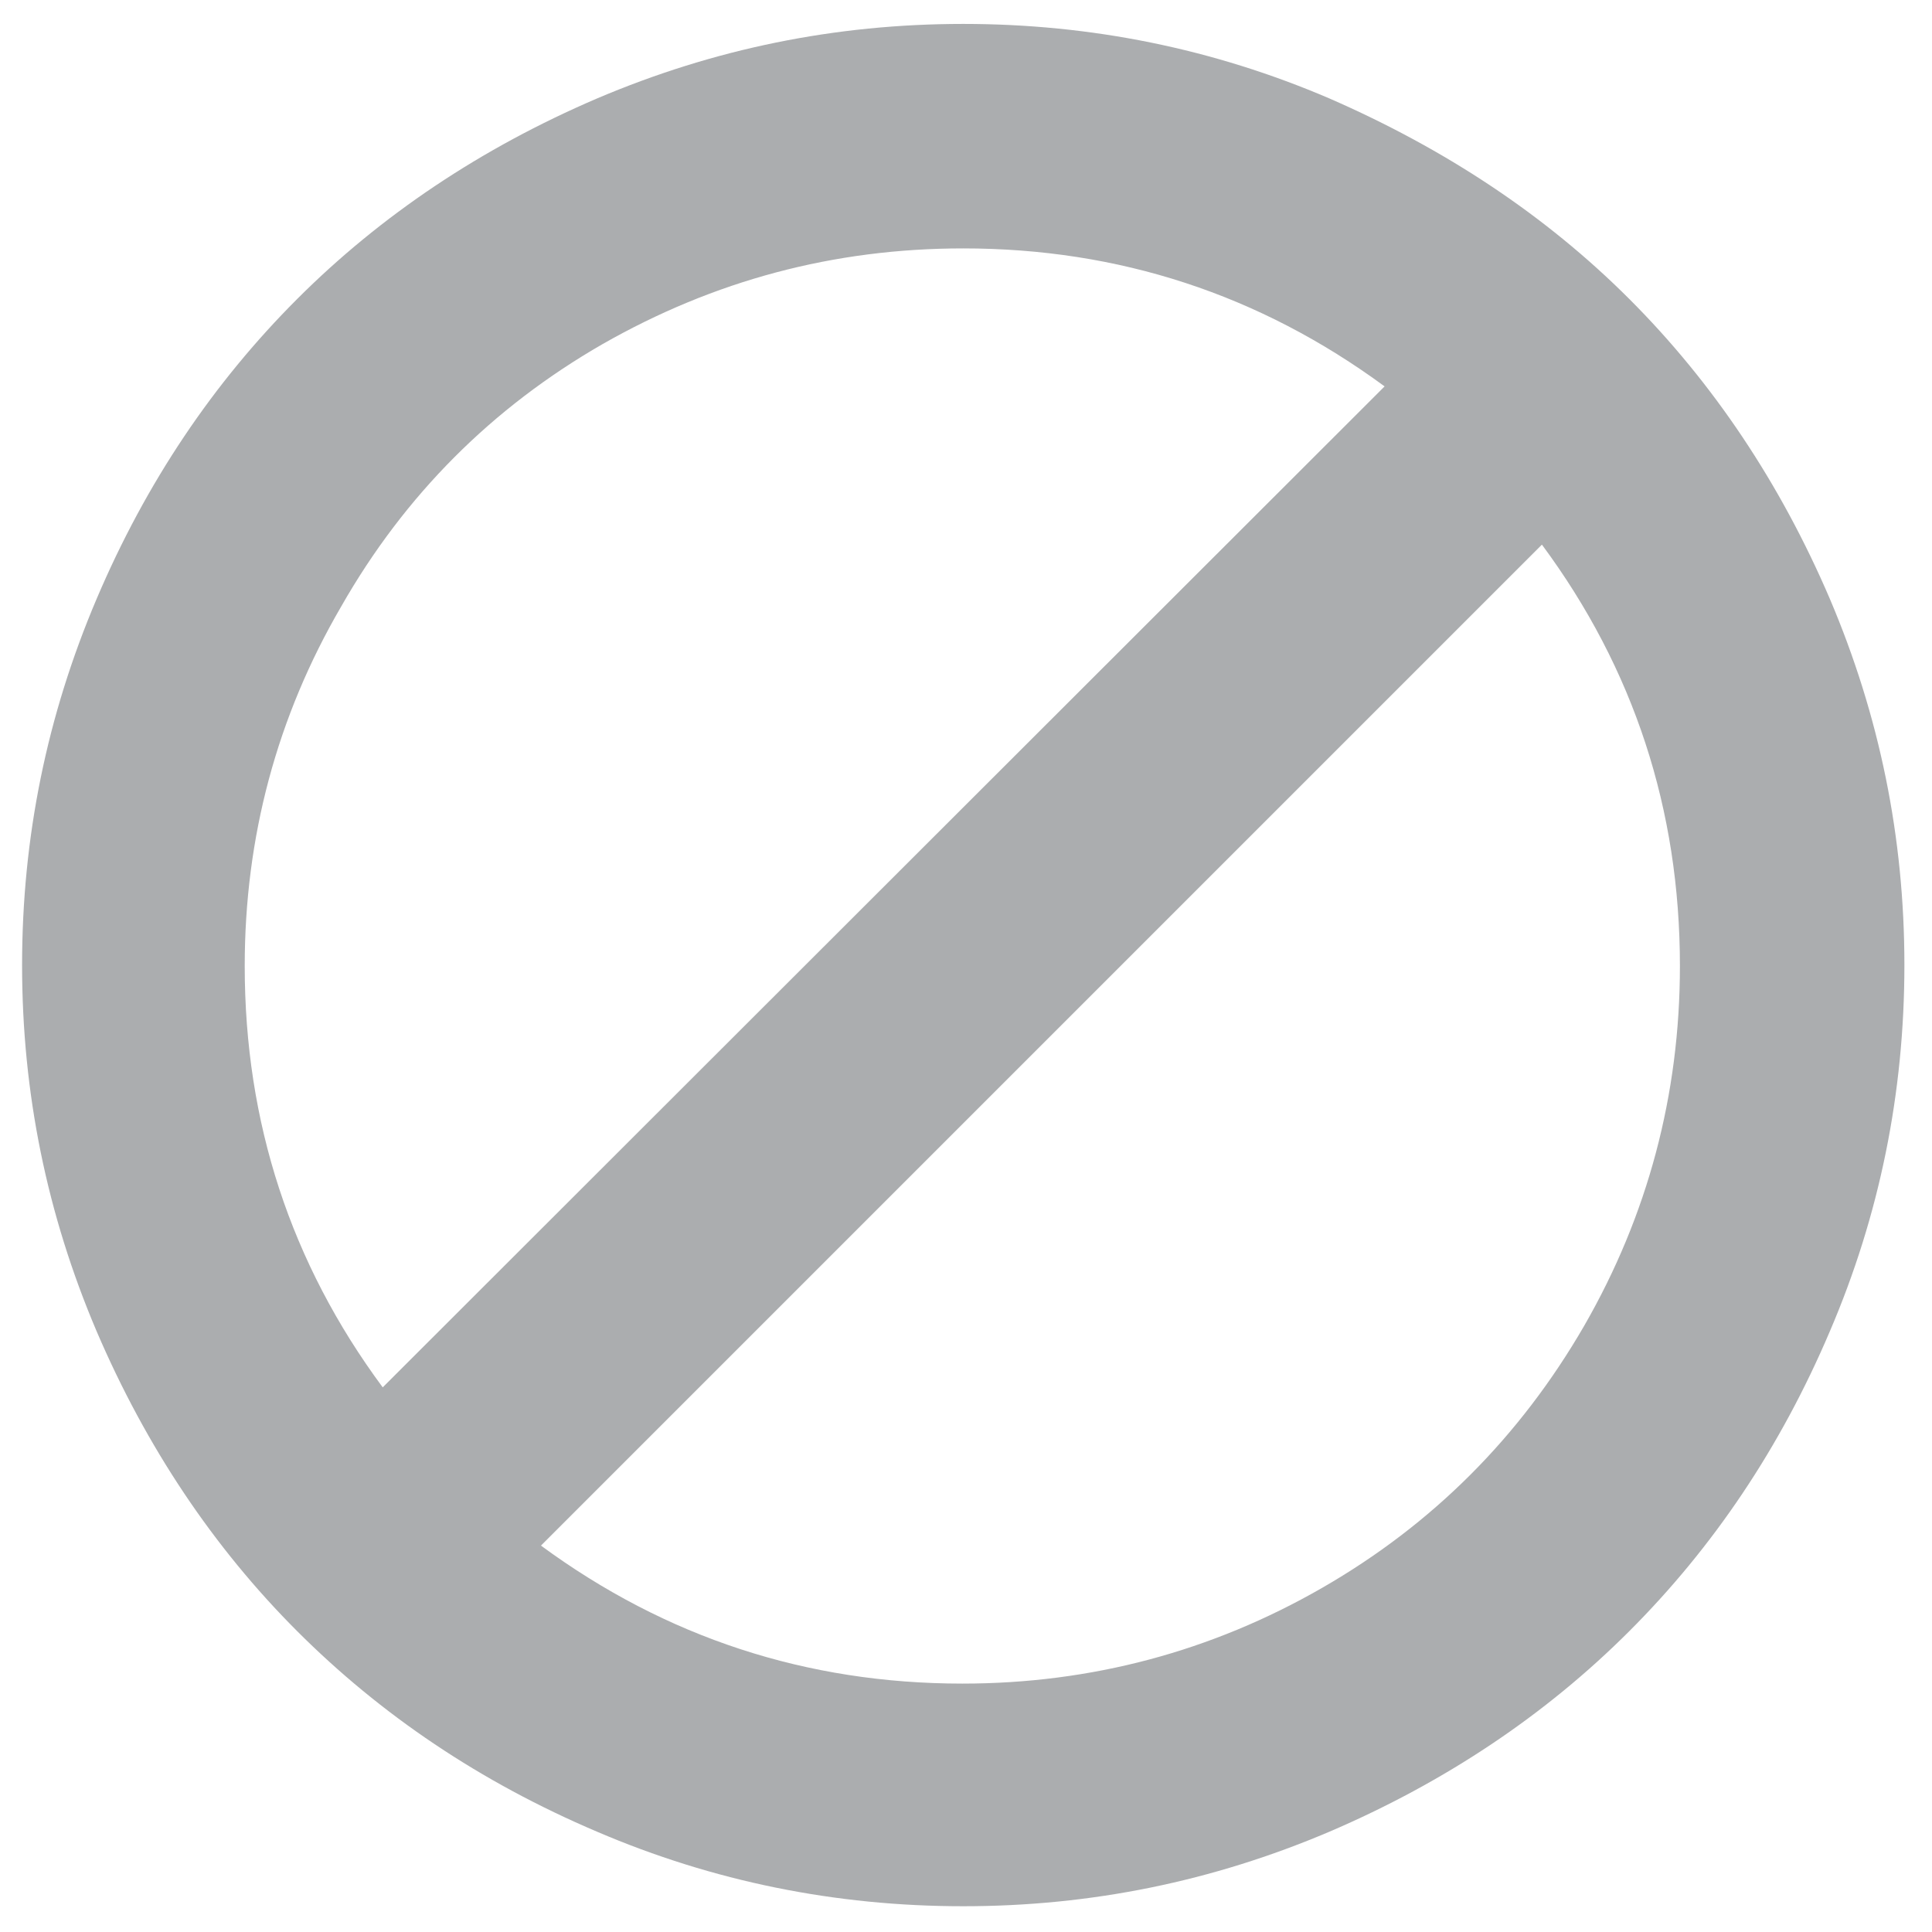
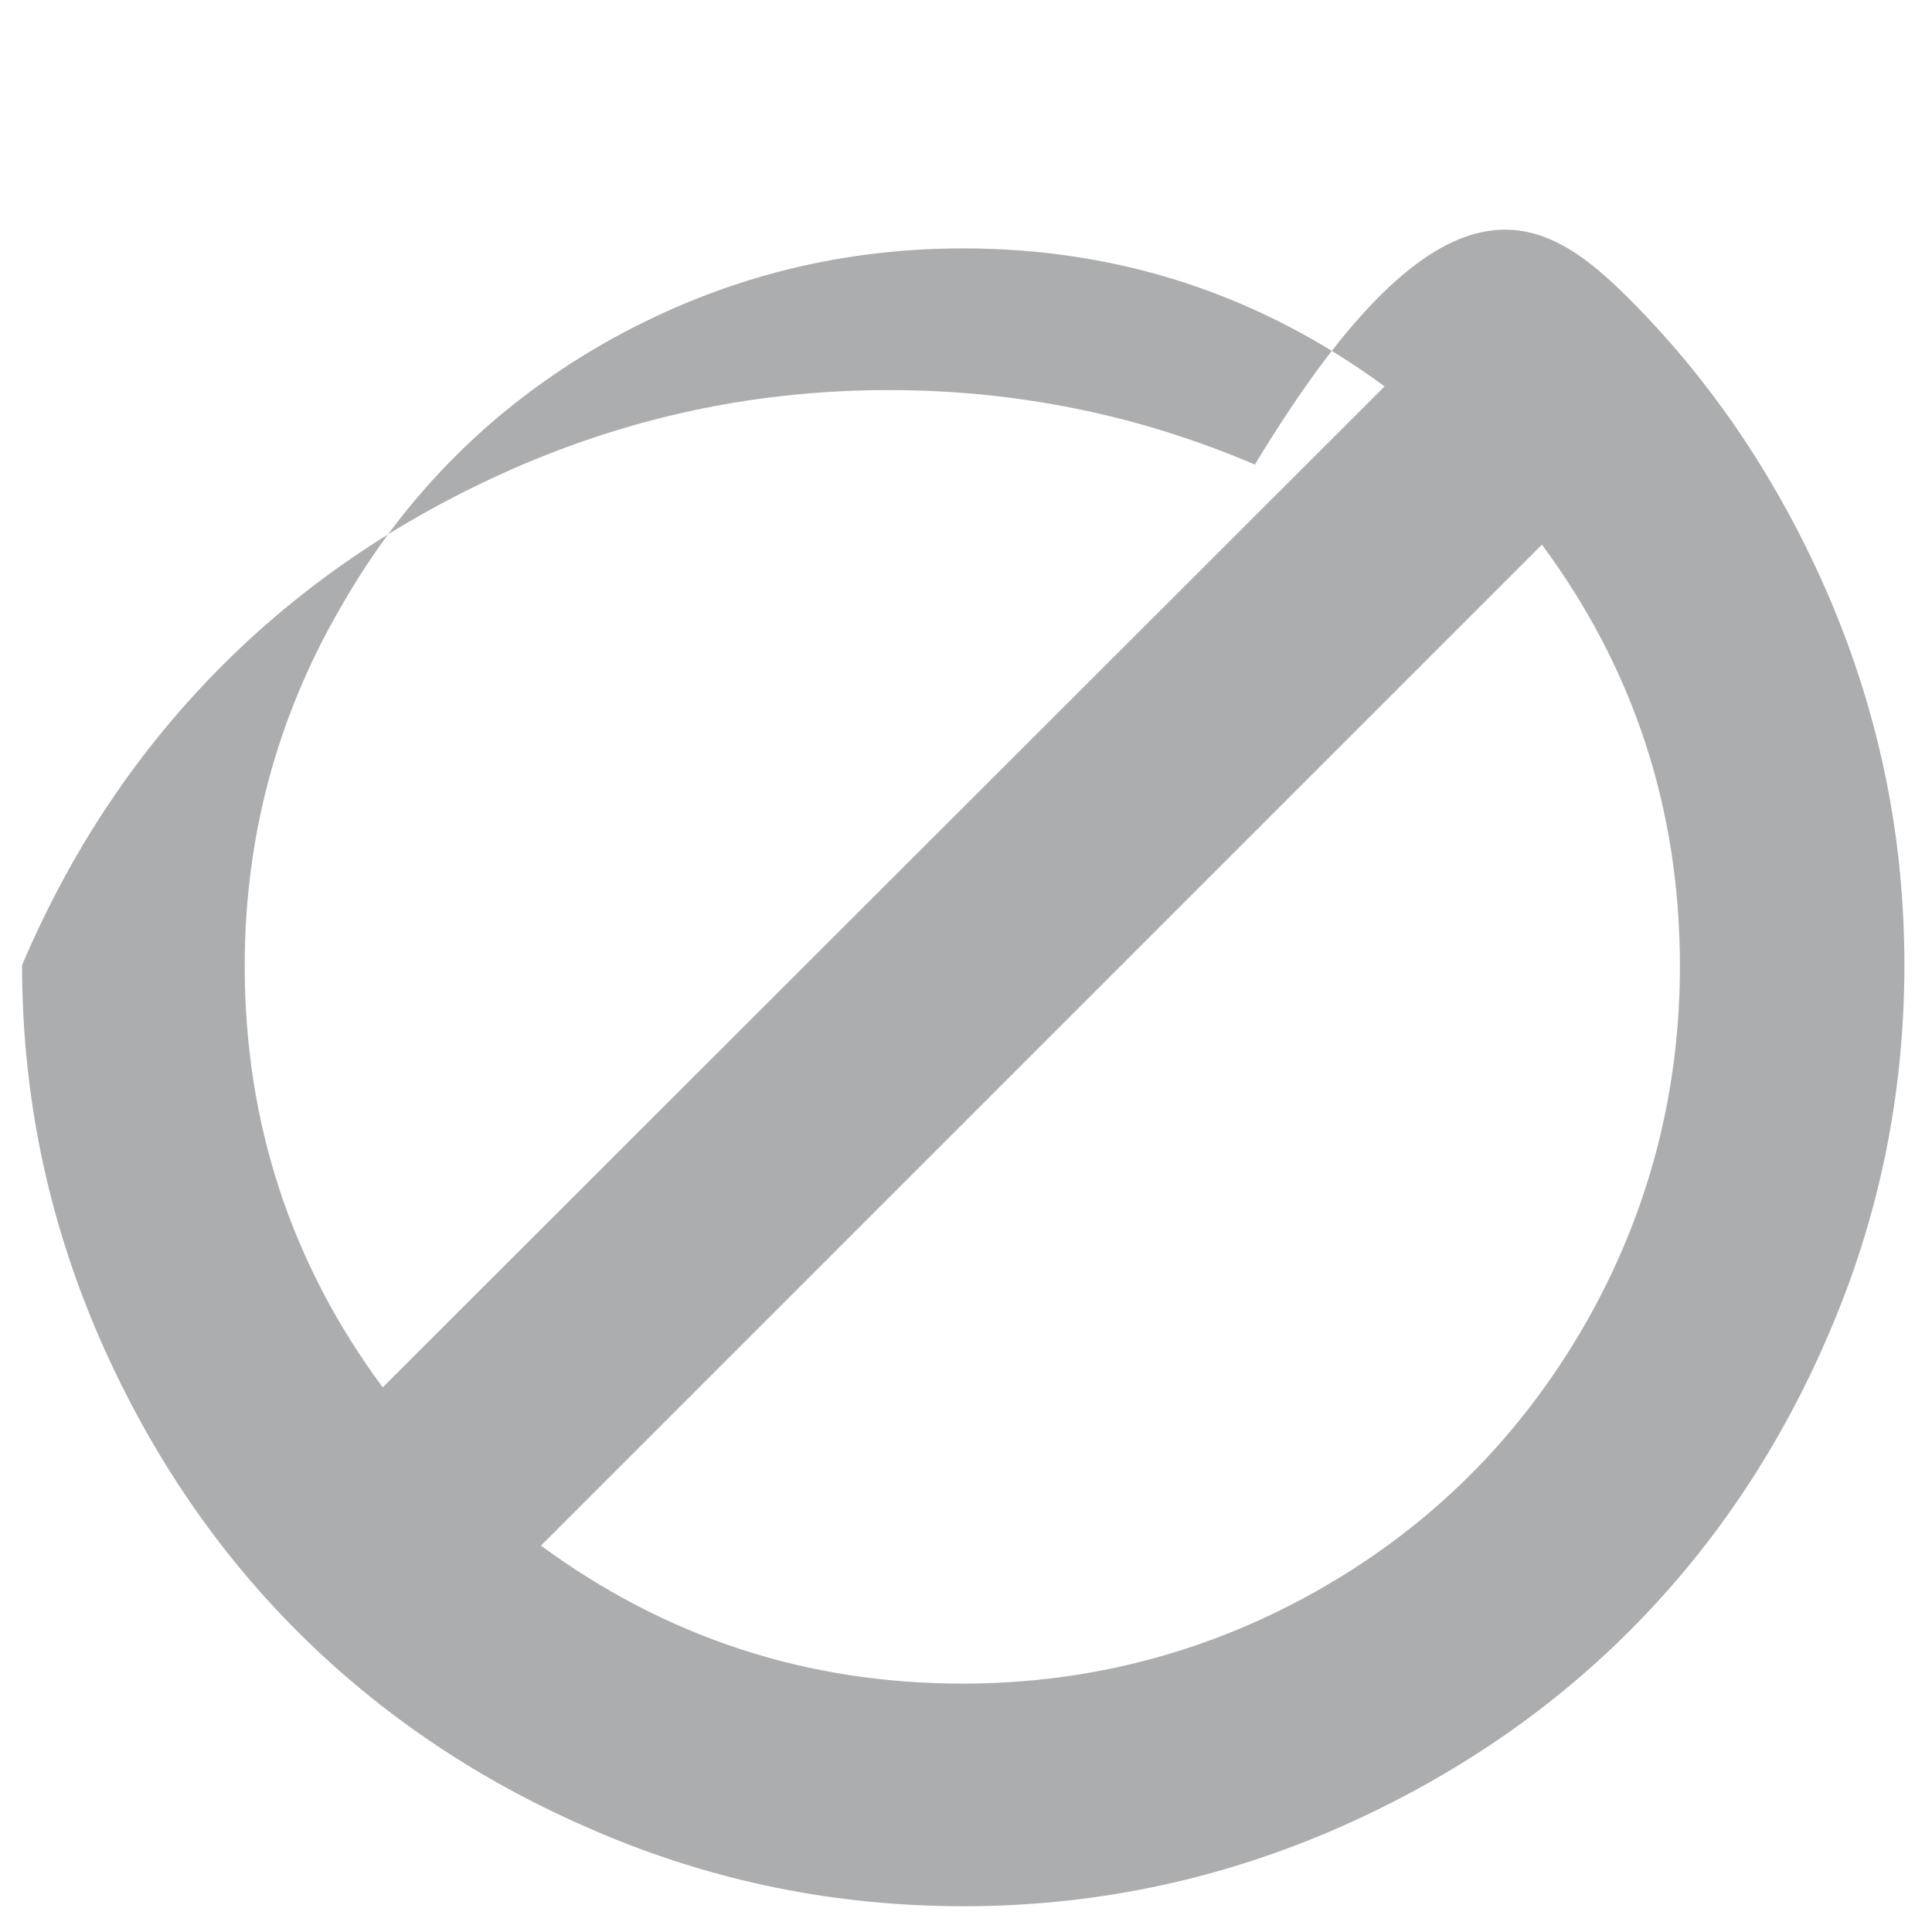
<svg xmlns="http://www.w3.org/2000/svg" version="1.0" x="0px" y="0px" viewBox="0 0 21 21" style="enable-background:new 0 0 21 21;" xml:space="preserve">
  <style type="text/css">
	.st0{fill:#ADAFB2;}
	.st1{fill-rule:evenodd;clip-rule:evenodd;fill:#ADAFB2;}
	.st2{fill:#FFFFFF;}
	.st3{fill:#ABADAF;}
	.st4{fill-rule:evenodd;clip-rule:evenodd;fill:#ABADAF;}
</style>
  <g id="Layer_1">
</g>
  <g id="Layer_2">
-     <path class="st3" d="M17.71,3.25c0.91,0.91,1.64,2,2.18,3.26c0.54,1.27,0.81,2.59,0.81,3.98c0,1.39-0.27,2.72-0.81,3.98   c-0.54,1.27-1.27,2.35-2.18,3.26c-0.91,0.91-2,1.64-3.26,2.18c-1.27,0.54-2.59,0.81-3.98,0.81c-1.39,0-2.72-0.27-3.98-0.81   c-1.27-0.54-2.35-1.27-3.26-2.18c-0.91-0.91-1.64-2-2.18-3.26c-0.54-1.27-0.81-2.59-0.81-3.98c0-1.39,0.27-2.71,0.81-3.98   c0.54-1.27,1.27-2.35,2.18-3.26c0.91-0.91,2-1.64,3.26-2.18c1.27-0.54,2.59-0.81,3.98-0.81c1.39,0,2.72,0.27,3.98,0.81   C15.71,1.62,16.8,2.34,17.71,3.25z M6.55,3.74C5.35,4.43,4.4,5.38,3.71,6.59C3.01,7.79,2.66,9.1,2.66,10.5c0,1.7,0.5,3.23,1.5,4.58   L15.05,4.2c-1.36-1-2.89-1.5-4.58-1.5C9.06,2.7,7.76,3.05,6.55,3.74z M5.88,16.8c1.36,1,2.89,1.5,4.58,1.5   c1.4,0,2.71-0.35,3.91-1.04c1.2-0.69,2.15-1.64,2.85-2.85c0.69-1.2,1.04-2.51,1.04-3.91c0-1.7-0.5-3.23-1.5-4.58L5.88,16.8z" />
+     <path class="st3" d="M17.71,3.25c0.91,0.91,1.64,2,2.18,3.26c0.54,1.27,0.81,2.59,0.81,3.98c0,1.39-0.27,2.72-0.81,3.98   c-0.54,1.27-1.27,2.35-2.18,3.26c-0.91,0.91-2,1.64-3.26,2.18c-1.27,0.54-2.59,0.81-3.98,0.81c-1.39,0-2.72-0.27-3.98-0.81   c-1.27-0.54-2.35-1.27-3.26-2.18c-0.91-0.91-1.64-2-2.18-3.26c-0.54-1.27-0.81-2.59-0.81-3.98c0.54-1.27,1.27-2.35,2.18-3.26c0.91-0.91,2-1.64,3.26-2.18c1.27-0.54,2.59-0.81,3.98-0.81c1.39,0,2.72,0.27,3.98,0.81   C15.71,1.62,16.8,2.34,17.71,3.25z M6.55,3.74C5.35,4.43,4.4,5.38,3.71,6.59C3.01,7.79,2.66,9.1,2.66,10.5c0,1.7,0.5,3.23,1.5,4.58   L15.05,4.2c-1.36-1-2.89-1.5-4.58-1.5C9.06,2.7,7.76,3.05,6.55,3.74z M5.88,16.8c1.36,1,2.89,1.5,4.58,1.5   c1.4,0,2.71-0.35,3.91-1.04c1.2-0.69,2.15-1.64,2.85-2.85c0.69-1.2,1.04-2.51,1.04-3.91c0-1.7-0.5-3.23-1.5-4.58L5.88,16.8z" />
  </g>
  <g id="Layer_3">
</g>
</svg>